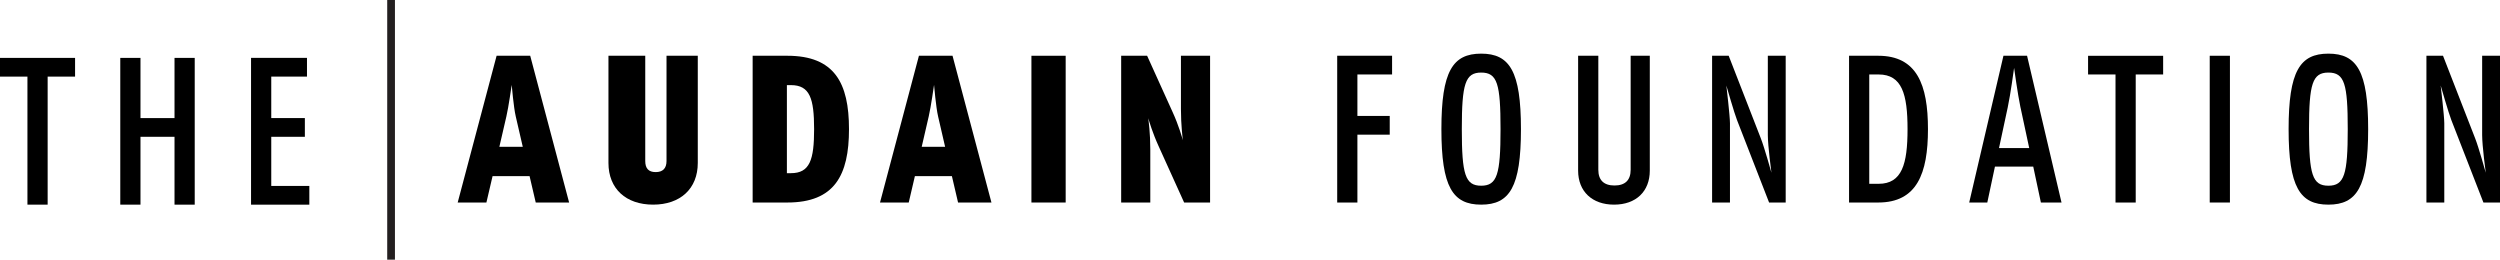
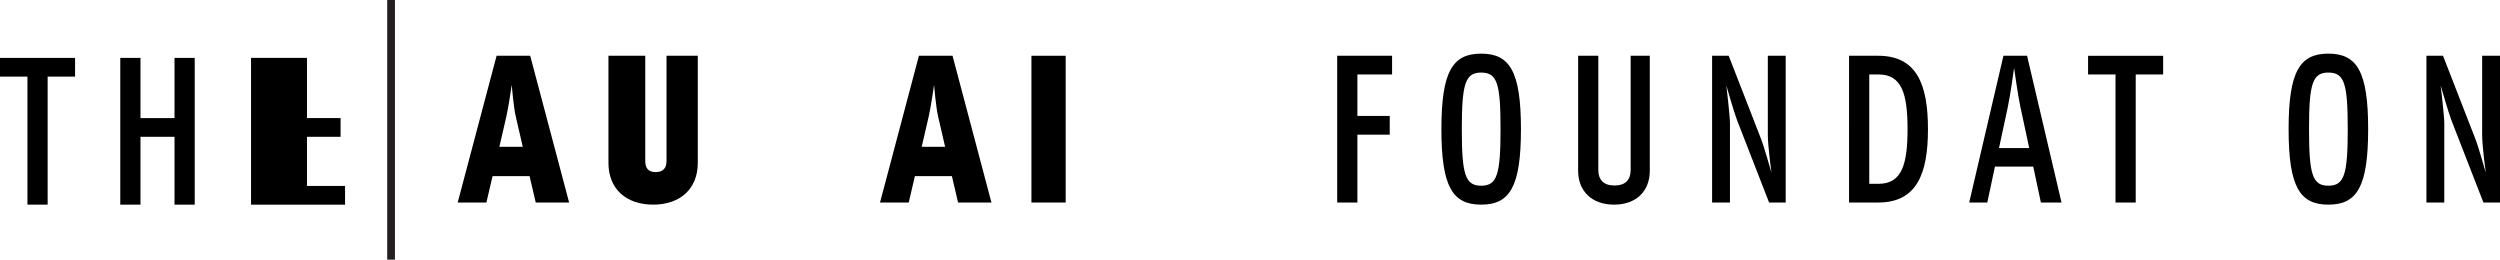
<svg xmlns="http://www.w3.org/2000/svg" id="Layer_1" data-name="Layer 1" viewBox="0 0 1509.61 156.81">
  <defs>
    <style>      .cls-1 {        fill: none;        stroke: #231f20;        stroke-miterlimit: 10;        stroke-width: 4.67px;      }    </style>
  </defs>
  <g>
    <path d="M819.66,44.98v25.04h19.52v11.3h-19.52v40.97h-12.2V33.67h33.14v11.3h-20.93Z" />
    <path d="M894.4,123.57c-17.21,0-24.02-10.66-24.02-45.59s6.81-45.59,24.02-45.59,24.02,10.66,24.02,45.59-6.81,45.59-24.02,45.59ZM894.4,43.82c-9.63,0-11.69,6.81-11.69,34.16s2.05,34.16,11.69,34.16,11.69-6.81,11.69-34.16-1.93-34.16-11.69-34.16Z" />
    <path d="M974.65,123.57c-13.23,0-21.71-7.96-21.71-20.55V33.67h12.2v68.84c0,6.29,3.34,9.5,9.76,9.5s9.76-3.21,9.76-9.5V33.67h11.56v69.35c0,12.59-8.35,20.55-21.57,20.55Z" />
    <path d="M1068.26,122.29l-19.39-49.83c-1.54-3.85-6.42-20.81-6.42-20.81,0,0,2.18,18.37,2.18,22.73v47.9h-10.79V33.67h10.02l19.39,49.83c2.18,5.52,6.42,20.81,6.42,20.81,0,0-2.18-16.18-2.18-22.73v-47.91h10.79v88.62h-10.02Z" />
    <path d="M1134.14,122.29h-17.6V33.67h17.6c23.37,0,30.05,17.47,30.05,44.31s-6.68,44.31-30.05,44.31ZM1134.39,44.98h-5.65v66.01h5.65c14.13,0,17.47-11.94,17.47-33.01s-3.34-33.01-17.47-33.01Z" />
    <path d="M1200.01,122.29h-10.92l20.68-88.62h14.26l20.81,88.62h-12.46l-4.62-21.7h-23.12l-4.62,21.7ZM1220.05,64.88c-1.67-7.96-3.85-23.89-3.85-23.89,0,0-2.18,16.18-3.85,23.89l-5.26,24.53h18.24l-5.26-24.53Z" />
    <path d="M1289.64,44.98v77.31h-12.2V44.98h-16.57v-11.3h45.33v11.3h-16.57Z" />
-     <path d="M1334.33,122.29V33.67h12.2v88.62h-12.2Z" />
    <path d="M1405.98,123.57c-17.21,0-24.02-10.66-24.02-45.59s6.81-45.59,24.02-45.59,24.02,10.66,24.02,45.59-6.81,45.59-24.02,45.59ZM1405.98,43.82c-9.63,0-11.69,6.81-11.69,34.16s2.05,34.16,11.69,34.16,11.69-6.81,11.69-34.16-1.93-34.16-11.69-34.16Z" />
    <path d="M1499.6,122.29l-19.39-49.83c-1.54-3.85-6.42-20.81-6.42-20.81,0,0,2.18,18.37,2.18,22.73v47.9h-10.79V33.67h10.02l19.39,49.83c2.18,5.52,6.42,20.81,6.42,20.81,0,0-2.18-16.18-2.18-22.73v-47.91h10.79v88.62h-10.02Z" />
  </g>
  <g>
    <path d="M28.77,46.26v77.31h-12.2V46.26H0v-11.3h45.33v11.3h-16.57Z" />
    <path d="M105.38,123.57v-40.97h-20.55v40.97h-12.2V34.96h12.2v36.35h20.55v-36.35h12.2v88.62h-12.2Z" />
-     <path d="M151.59,123.57V34.96h33.78v11.3h-21.57v25.04h20.29v11.3h-20.29v29.67h22.99v11.3h-35.19Z" />
+     <path d="M151.59,123.57V34.96h33.78v11.3v25.04h20.29v11.3h-20.29v29.67h22.99v11.3h-35.19Z" />
  </g>
  <g>
    <path d="M293.71,122.29h-17.34l23.5-88.62h20.29l23.5,88.62h-20.16l-3.72-15.93h-22.35l-3.72,15.93ZM311.43,70.28c-1.28-5.39-2.44-19.01-2.44-19.01,0,0-1.93,13.61-3.21,19.01l-4.24,18.36h14.13l-4.24-18.36Z" />
    <path d="M389.63,33.67v63.57c0,4.5,2.05,6.68,6.29,6.68s6.55-2.18,6.55-6.68v-63.57h18.88v64.73c0,15.54-10.53,25.17-26.97,25.17s-26.97-9.63-26.97-25.17V33.67h22.22Z" />
-     <path d="M475.41,122.29h-20.93V33.67h20.93c28.51,0,37.25,16.44,37.25,44.31s-8.73,44.31-37.25,44.31ZM475.16,51.4v53.17h2.44c11.43,0,14-8.09,14-26.58s-2.57-26.59-14-26.59h-2.44Z" />
    <path d="M548.73,122.29h-17.34l23.5-88.62h20.29l23.5,88.62h-20.16l-3.72-15.93h-22.35l-3.72,15.93ZM566.46,70.28c-1.28-5.39-2.44-19.01-2.44-19.01,0,0-1.93,13.61-3.21,19.01l-4.24,18.36h14.13l-4.24-18.36Z" />
    <path d="M643.5,33.67v88.62h-20.68V33.67h20.68Z" />
-     <path d="M693.32,71.43c.26,1.28,1.28,8.99,1.28,18.75v32.11h-17.59V33.67h15.67l15.41,34.04c3.6,7.83,5.78,15.54,6.17,16.95-.13-1.16-1.16-9.12-1.16-18.88v-32.11h17.6v88.62h-15.67l-15.41-34.03c-3.59-7.83-5.78-15.28-6.29-16.82Z" />
  </g>
  <line class="cls-1" x1="236.15" x2="236.15" y2="156.81" />
</svg>